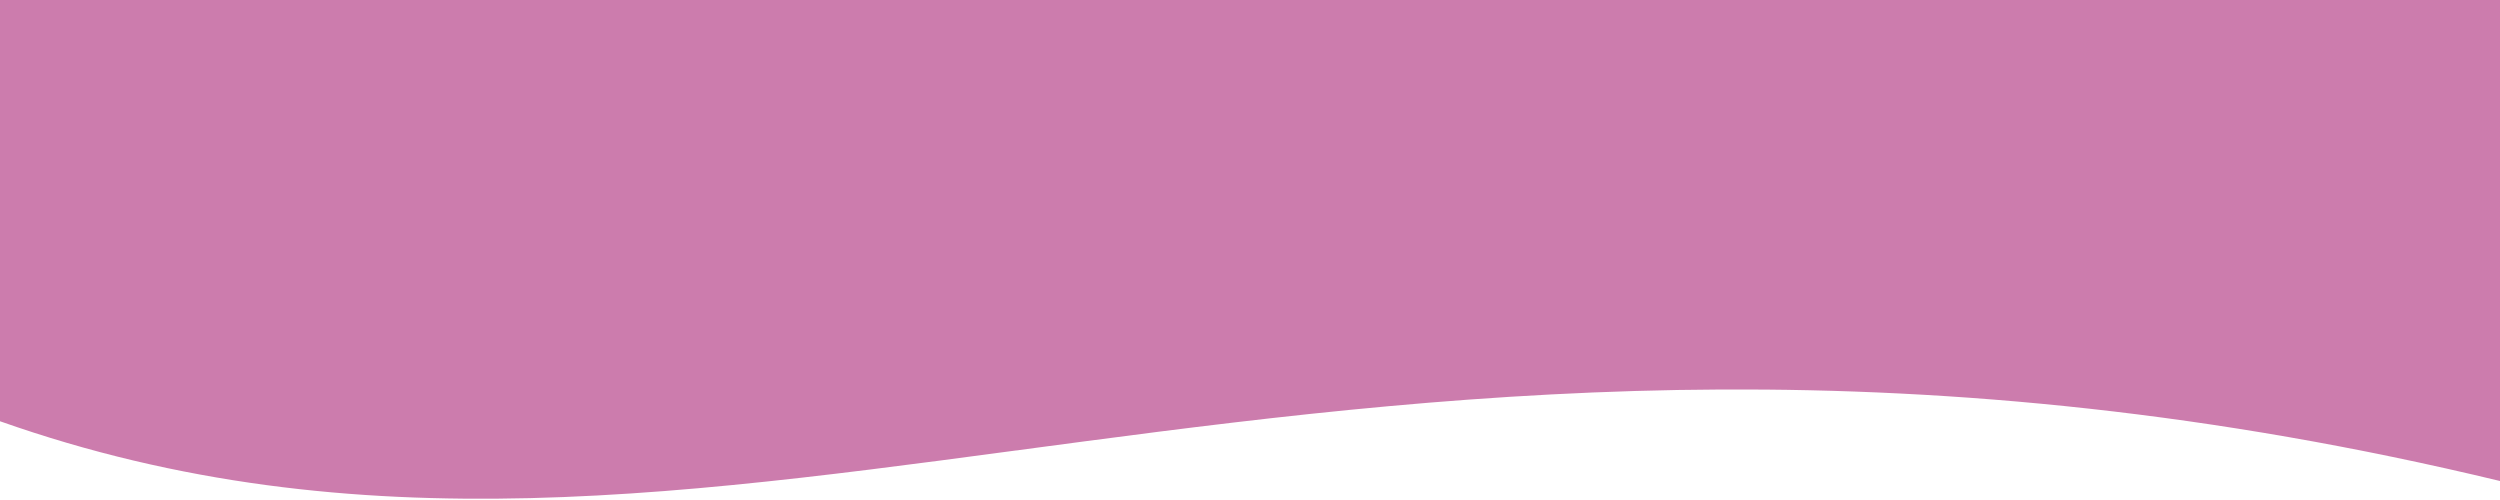
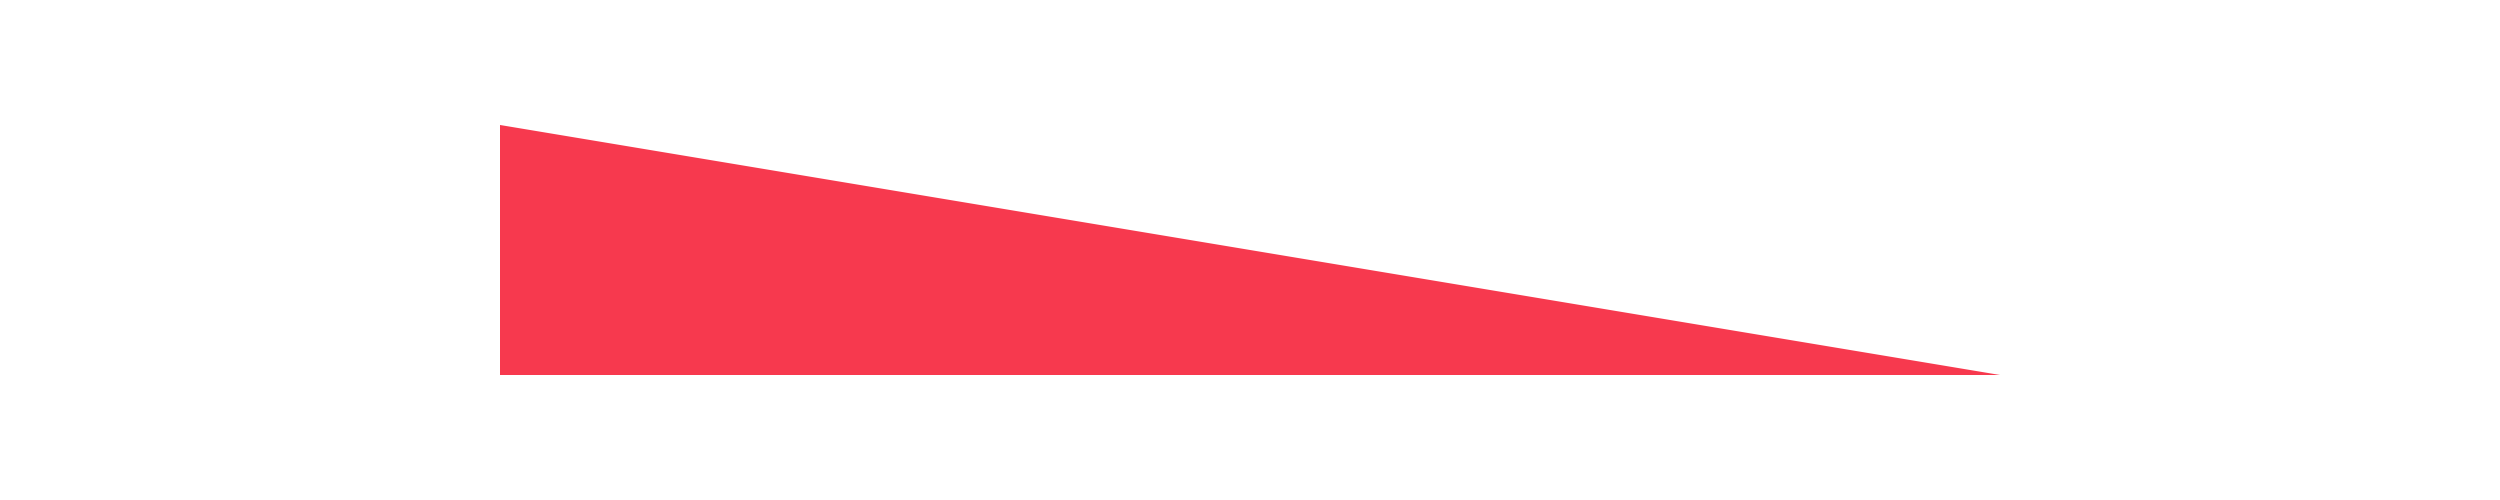
<svg xmlns="http://www.w3.org/2000/svg" version="1.1" id="Capa_1" x="0px" y="0px" viewBox="0 0 2000 400" style="enable-background:new 0 0 2000 400;" xml:space="preserve">
  <style type="text/css"> .st0{fill:#F7394E;} .st1{fill:#CC7CAD;} </style>
  <polygon class="st0" points="400,100 1600,300 1600,300 400,300 " />
-   <path class="st1" d="M0,0v337c574.2,202.5,1072.5-175.5,2000,47.8V0H0z" />
</svg>